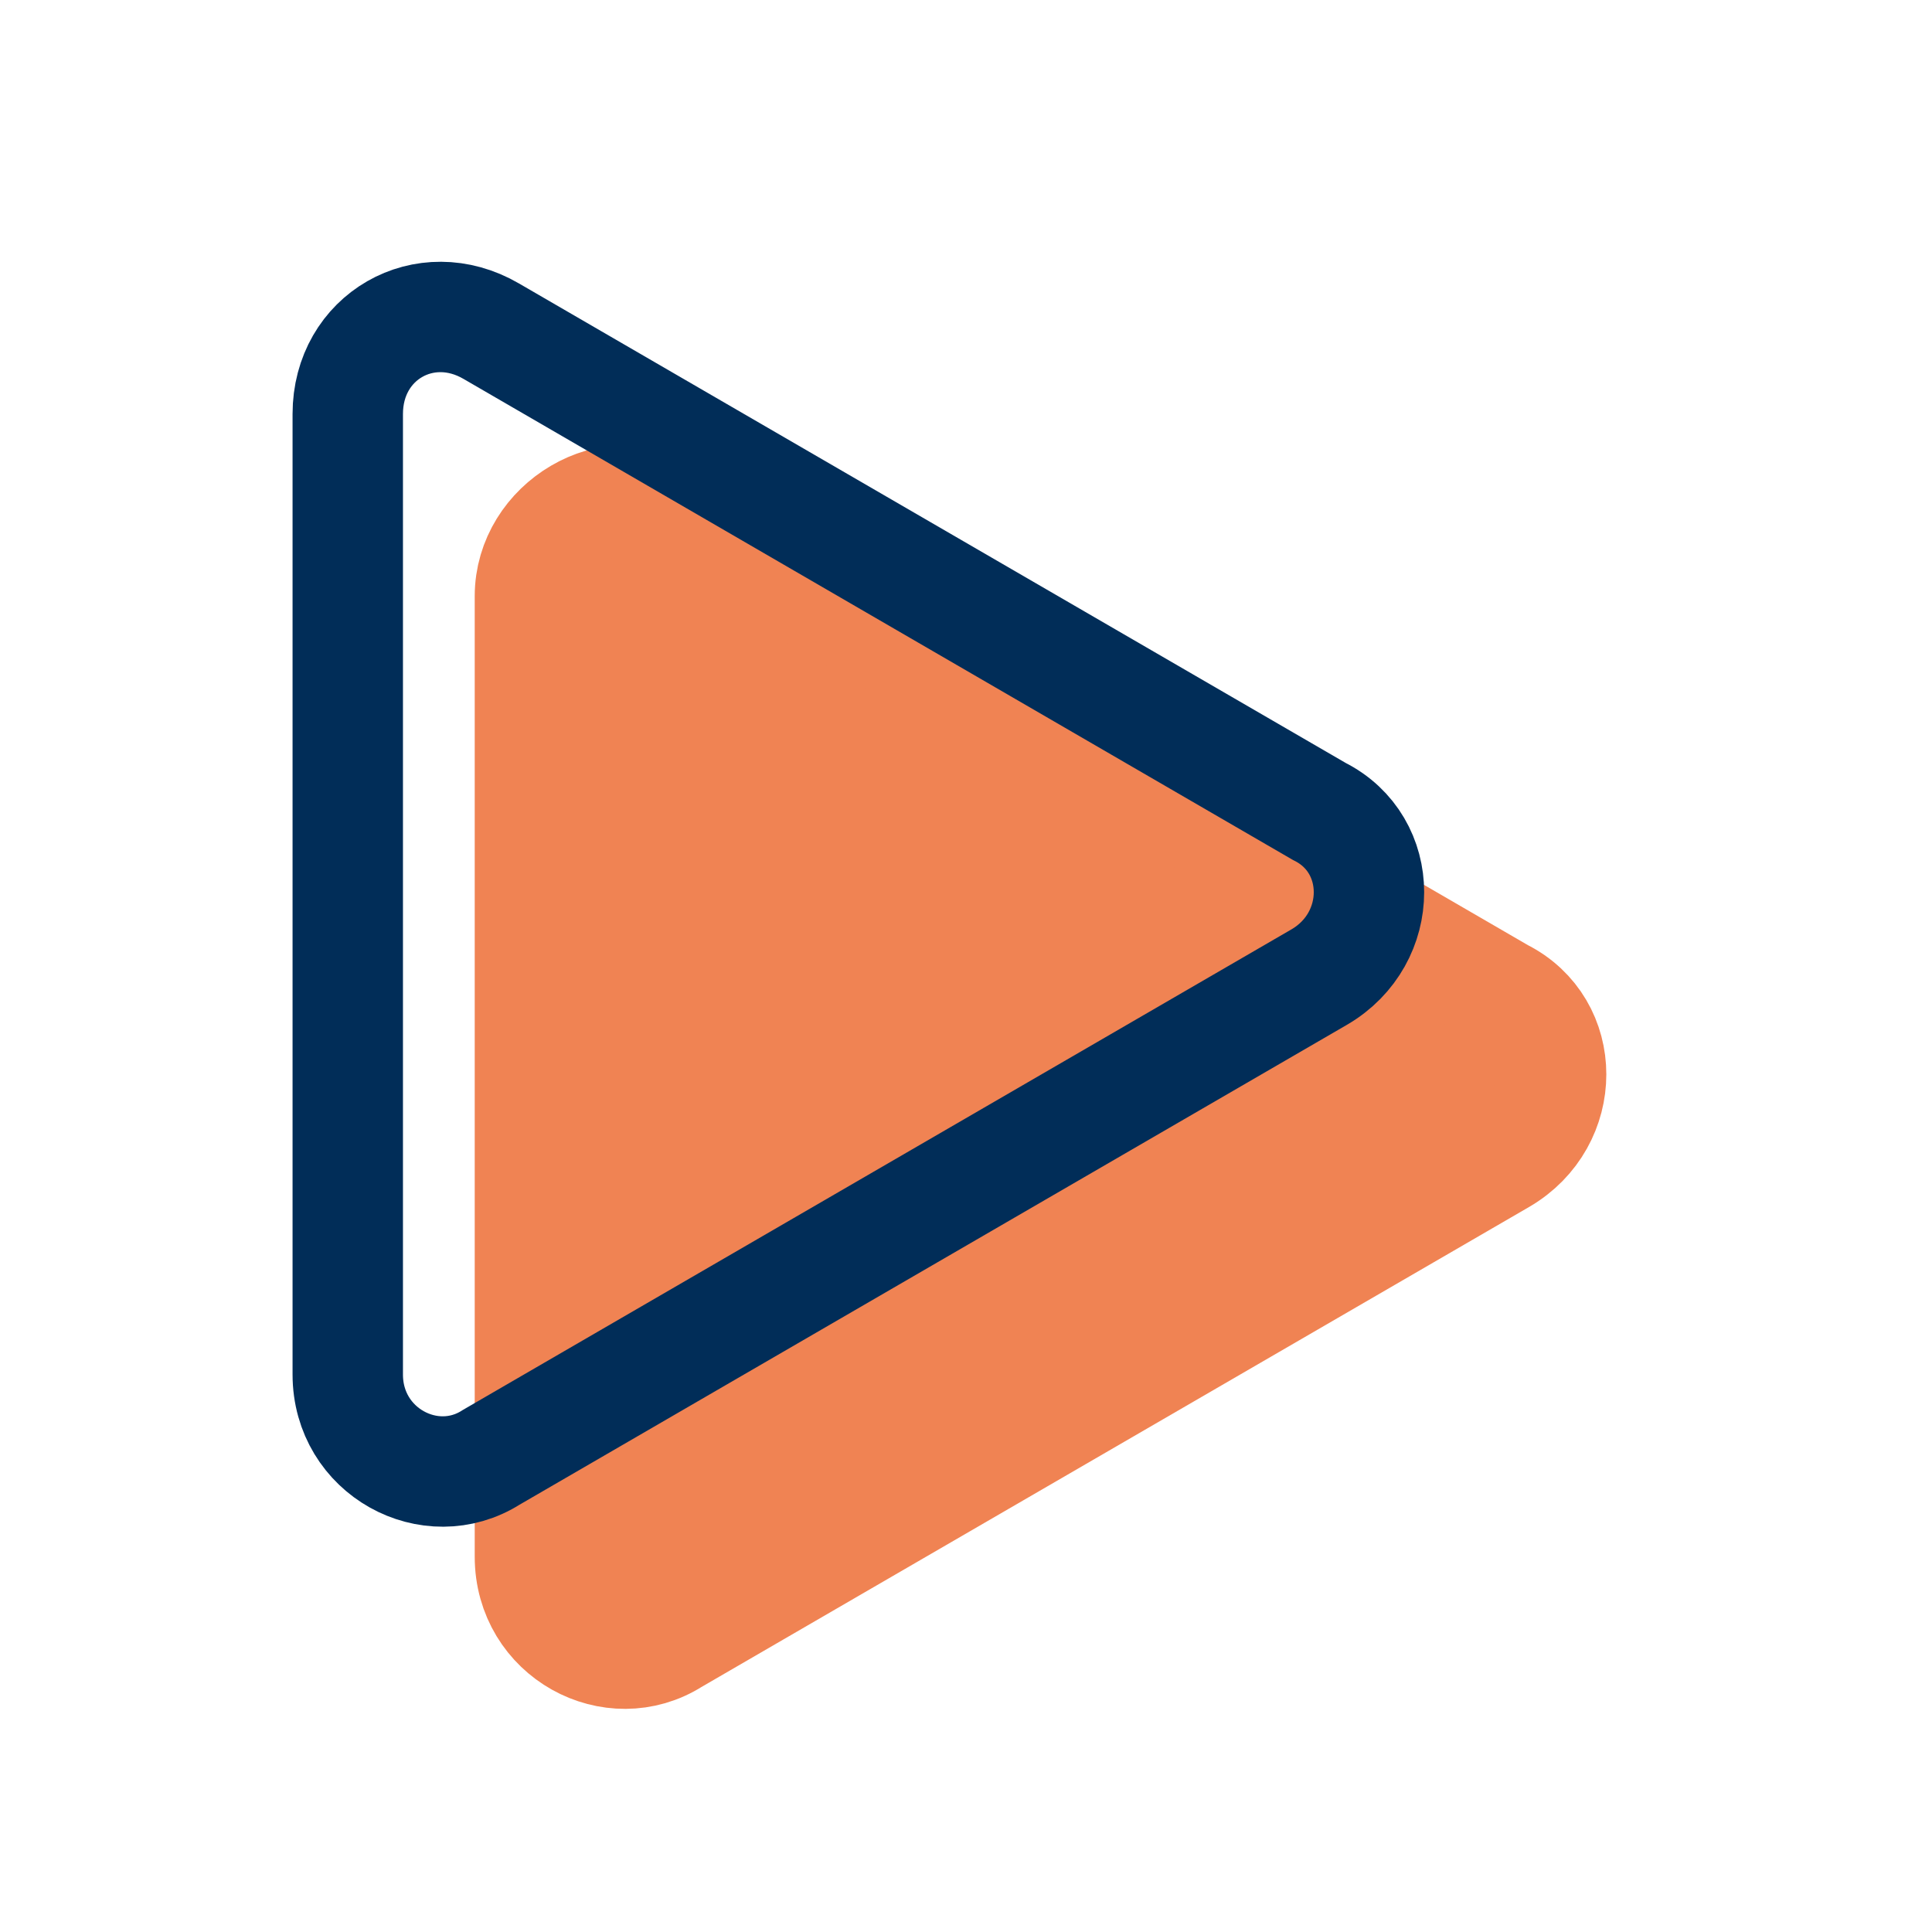
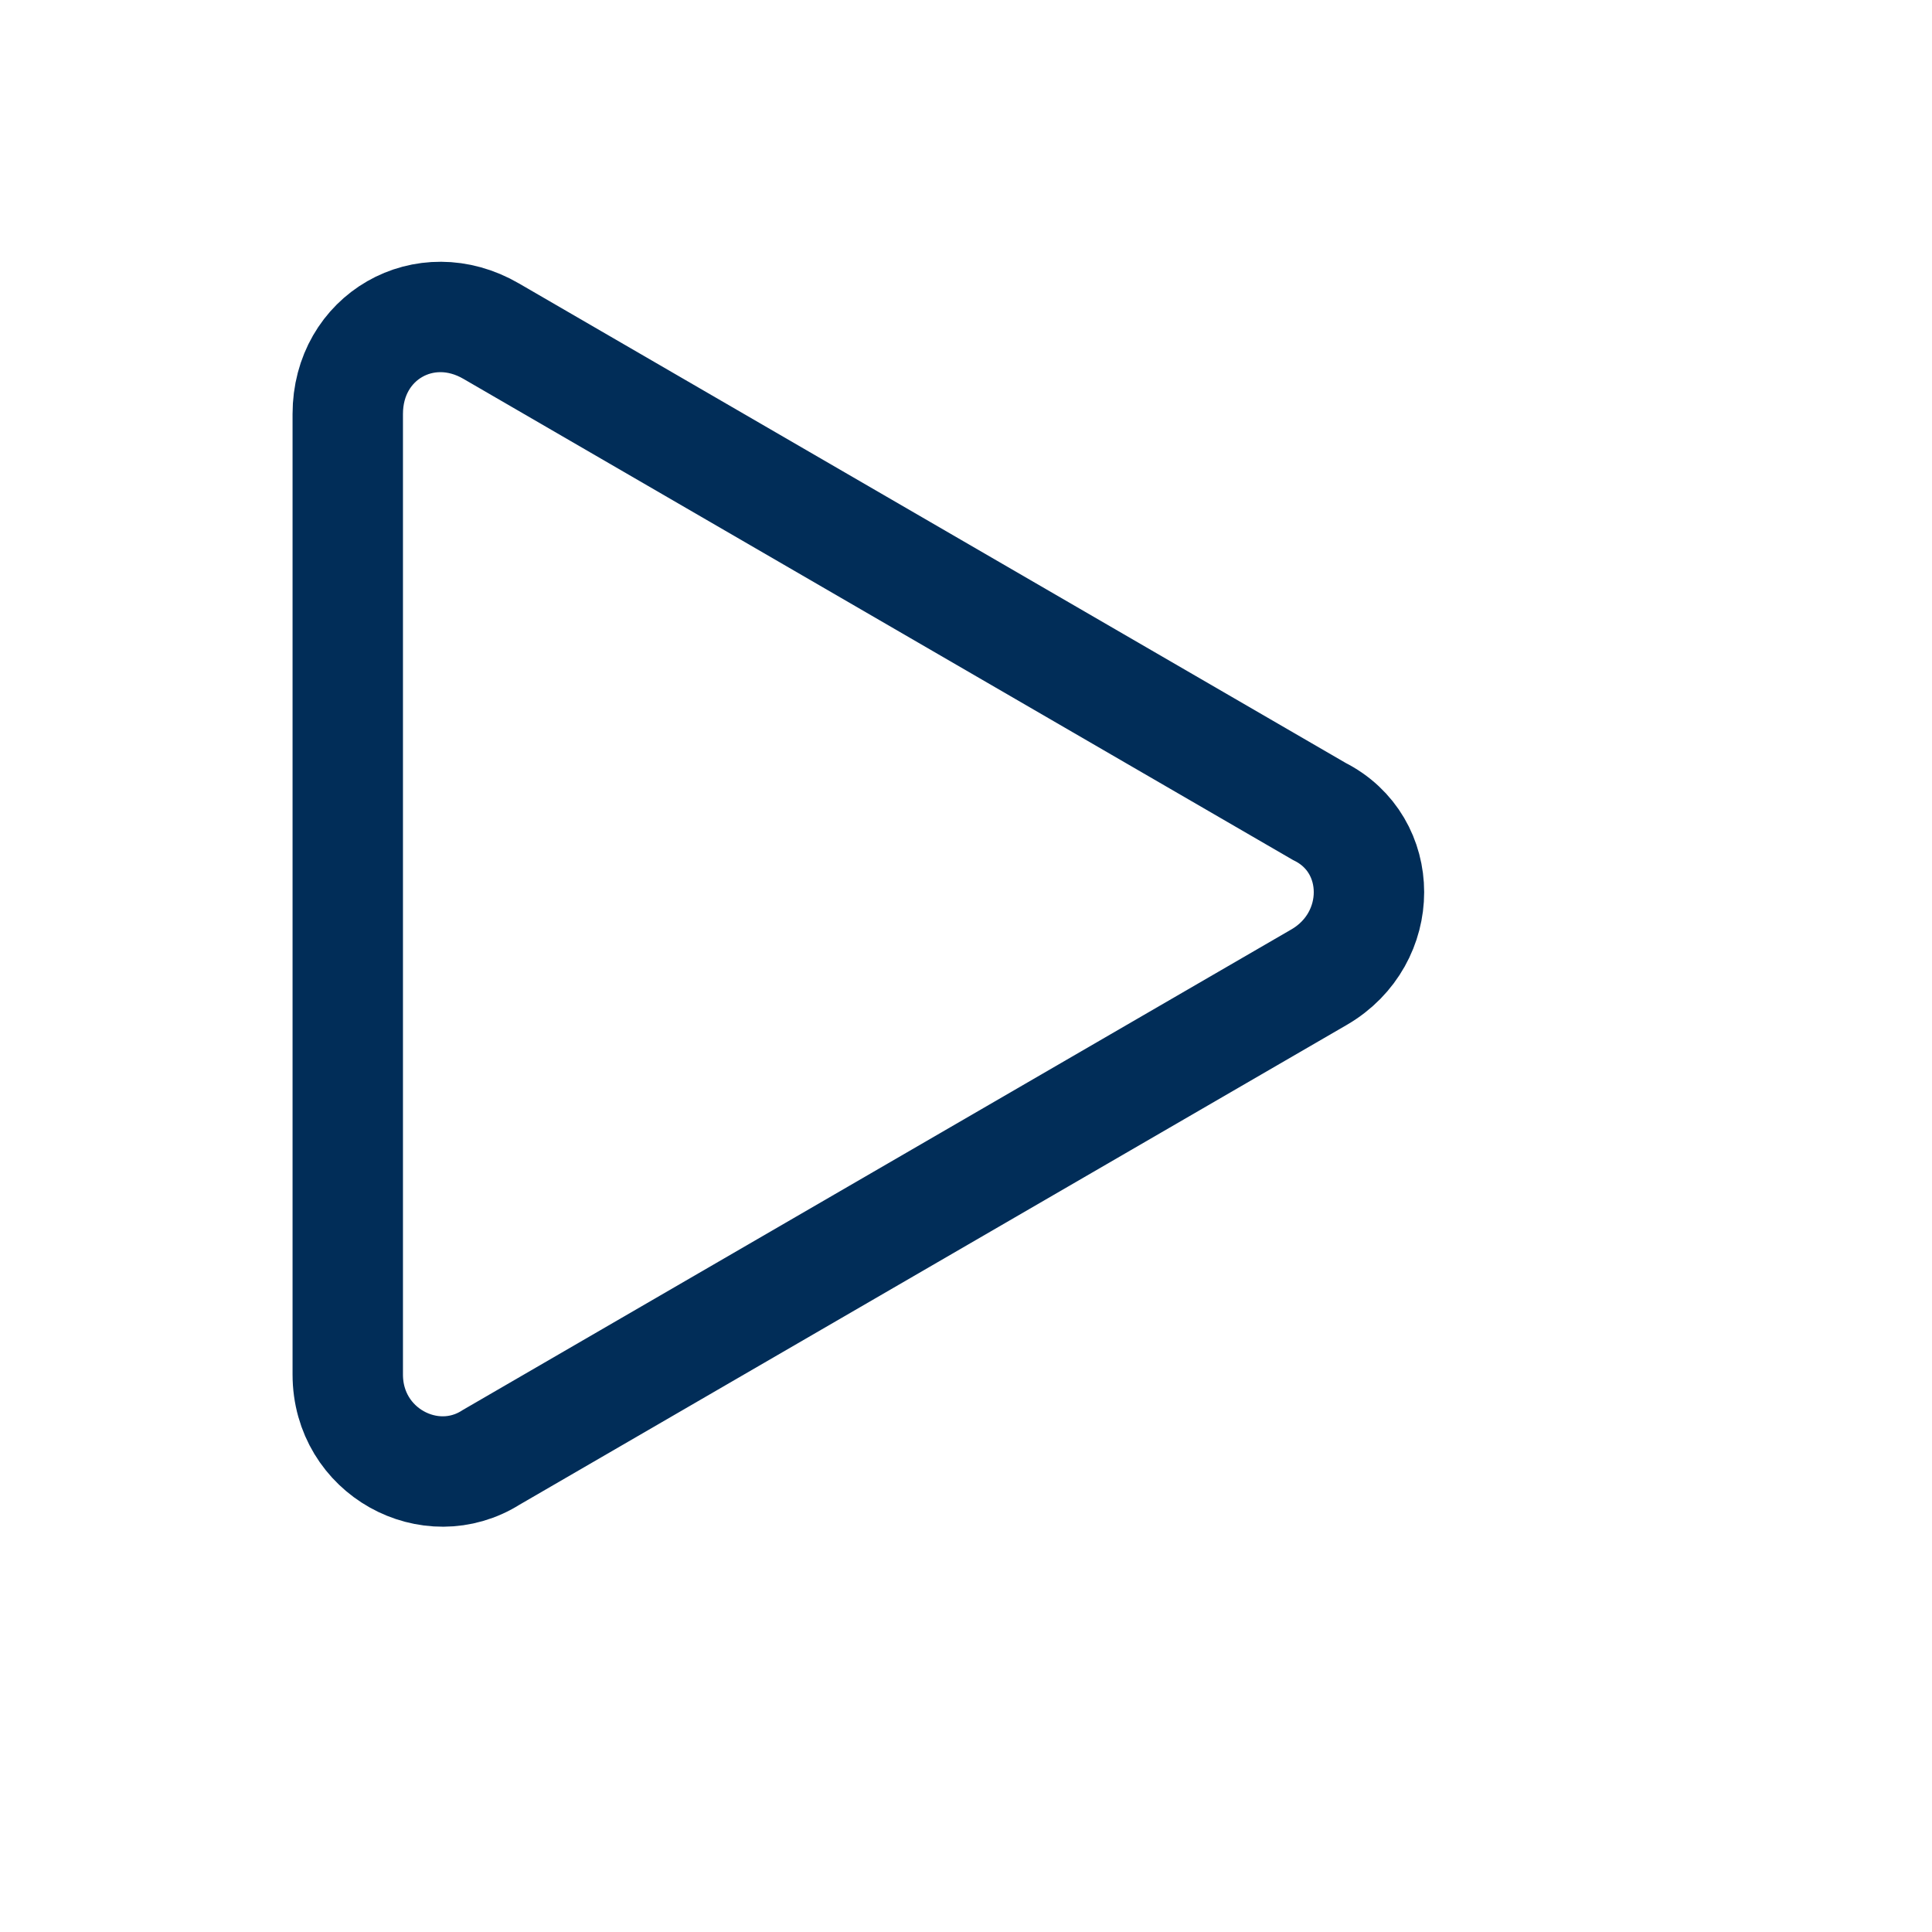
<svg xmlns="http://www.w3.org/2000/svg" version="1.1" id="Calque_1" x="0px" y="0px" viewBox="0 0 35 35" style="enable-background:new 0 0 35 35;" xml:space="preserve">
  <style type="text/css">
	.st0{fill:#F08353;stroke:#F08353;stroke-width:2;stroke-miterlimit:10;}
	.st1{fill:none;stroke:#012D58;stroke-width:2;stroke-miterlimit:10;}
</style>
  <g id="_x33_5x35">
    <g>
      <g>
-         <path class="st0" d="M9.6,10.8v17.4c0,1.4,1.5,2.2,2.6,1.5l15-8.7c1.2-0.7,1.2-2.4,0-3l-15-8.7C11.1,8.6,9.6,9.5,9.6,10.8z" />
-       </g>
+         </g>
      <g>
        <path class="st1" d="M6.3,7.5v17.4c0,1.4,1.5,2.2,2.6,1.5l15-8.7c1.2-0.7,1.2-2.4,0-3L8.9,6C7.7,5.3,6.3,6.1,6.3,7.5z" />
      </g>
    </g>
  </g>
</svg>